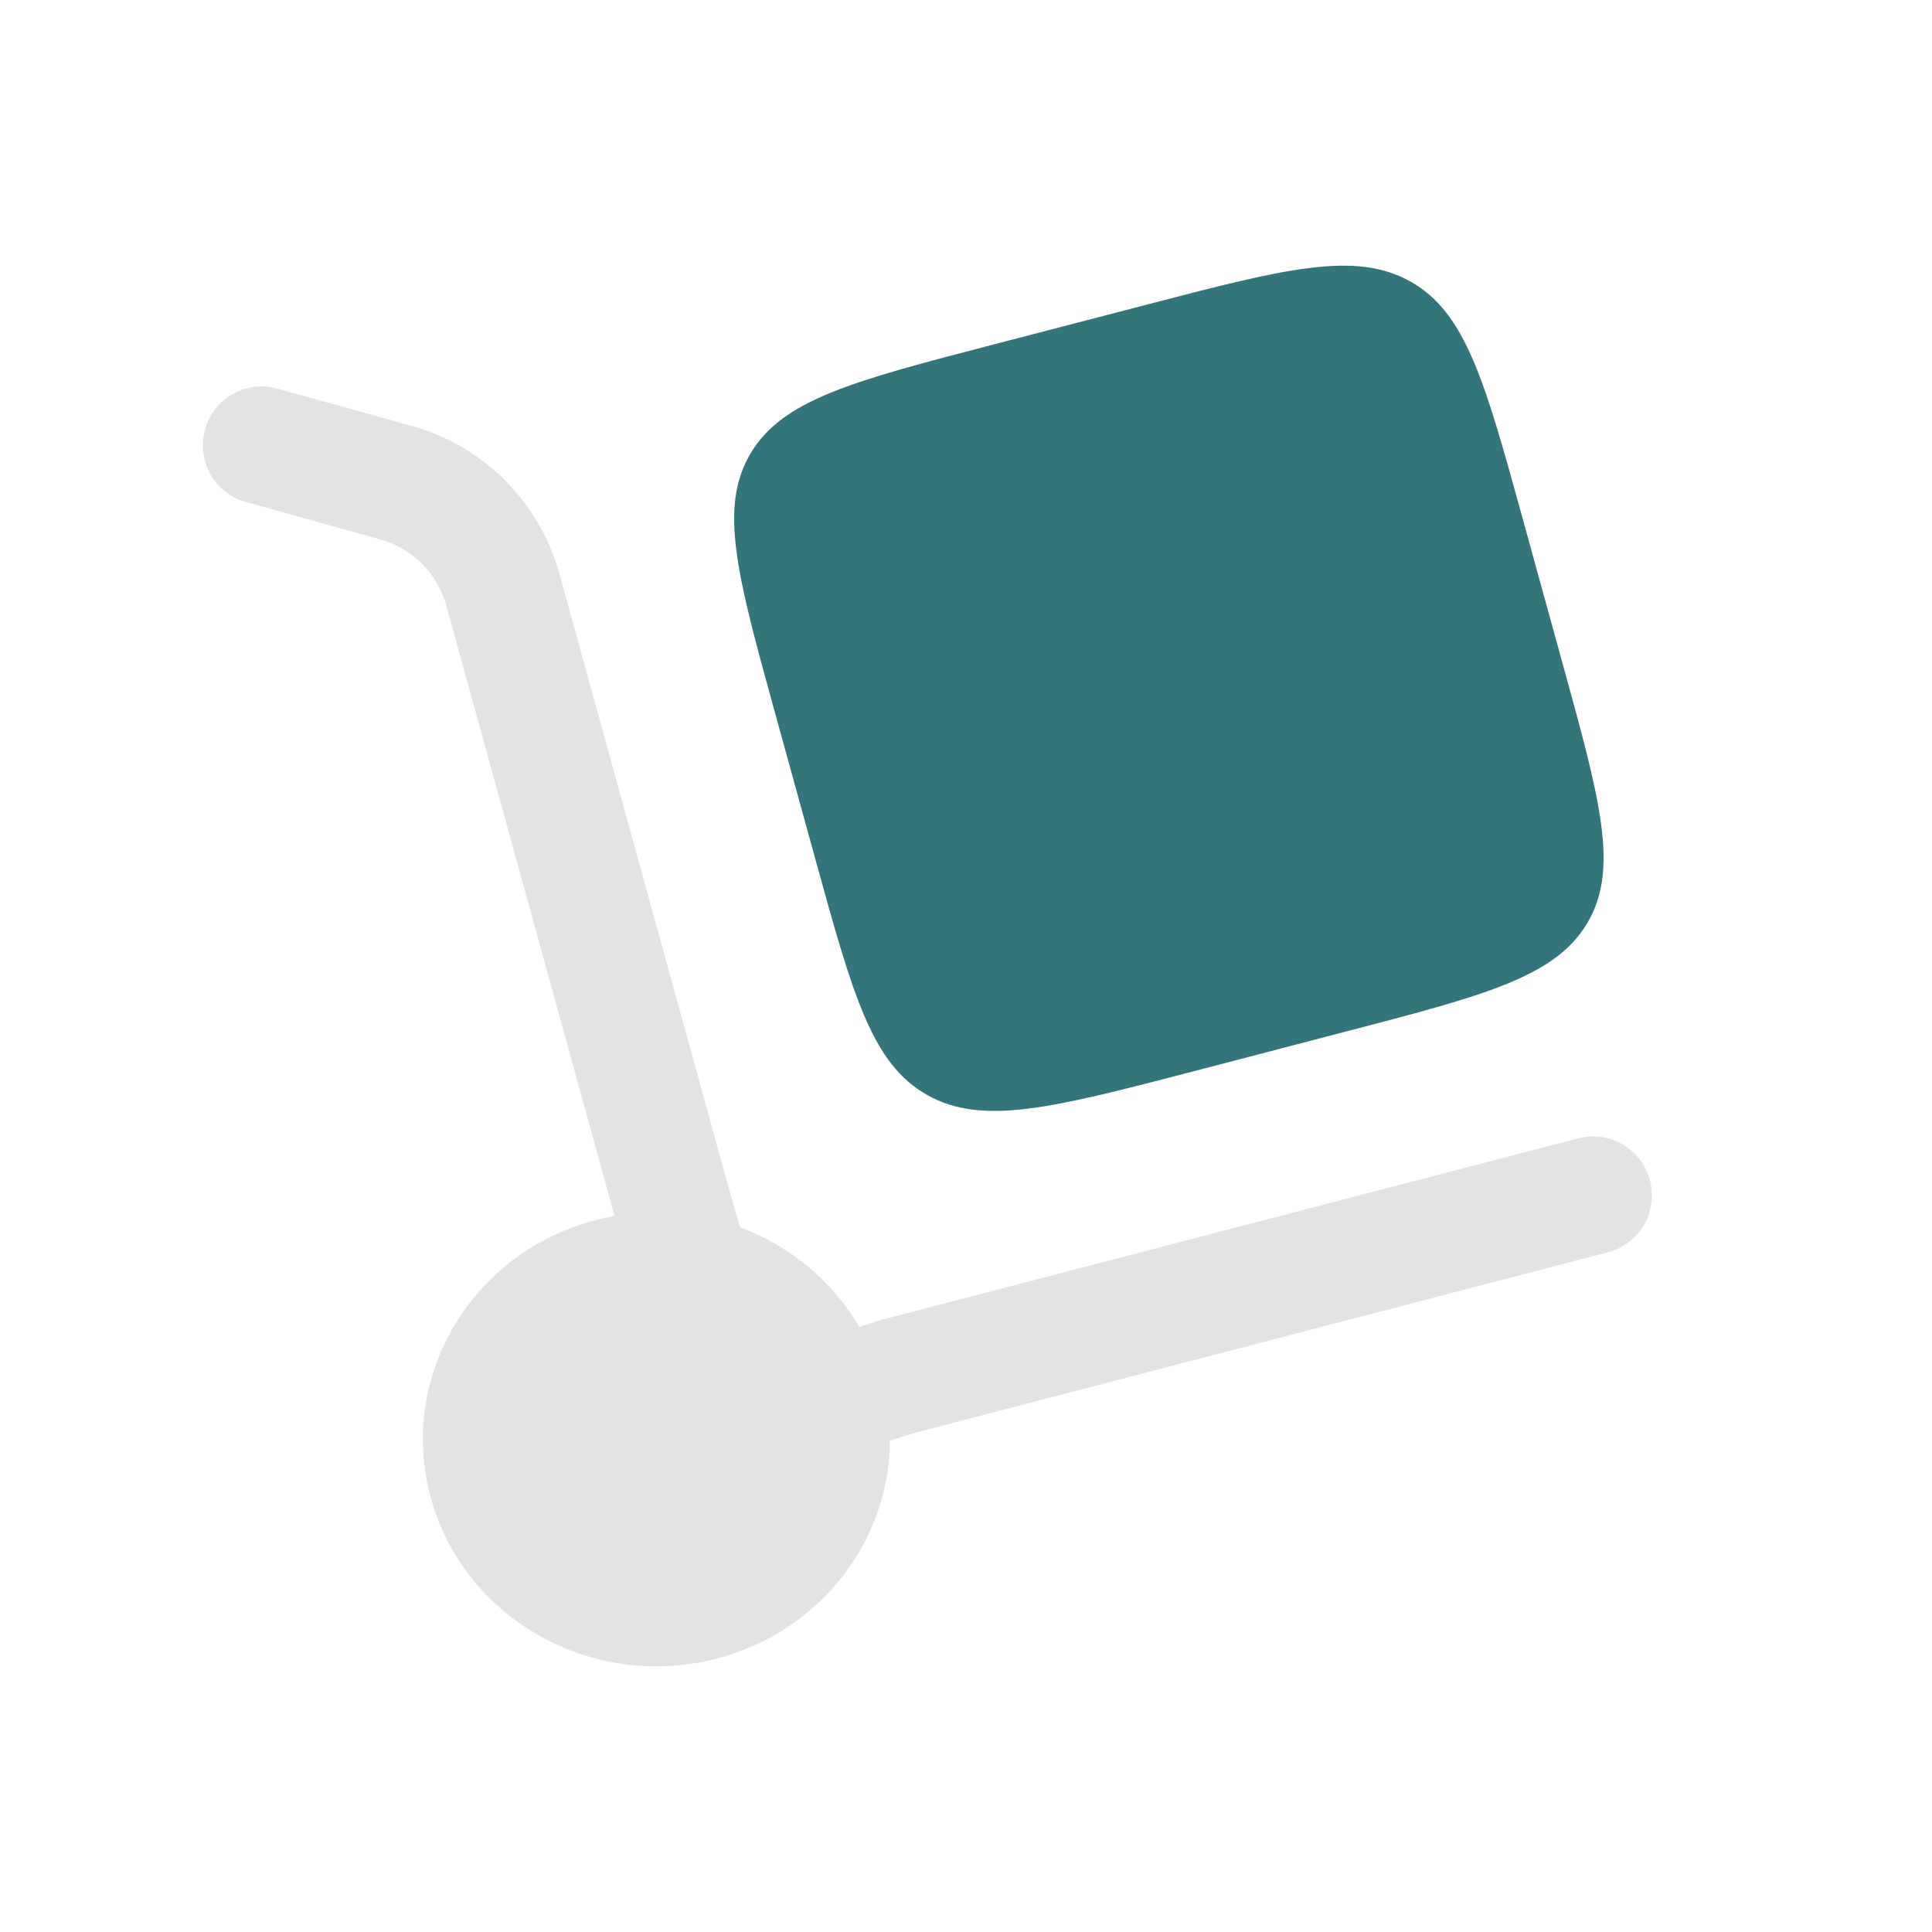
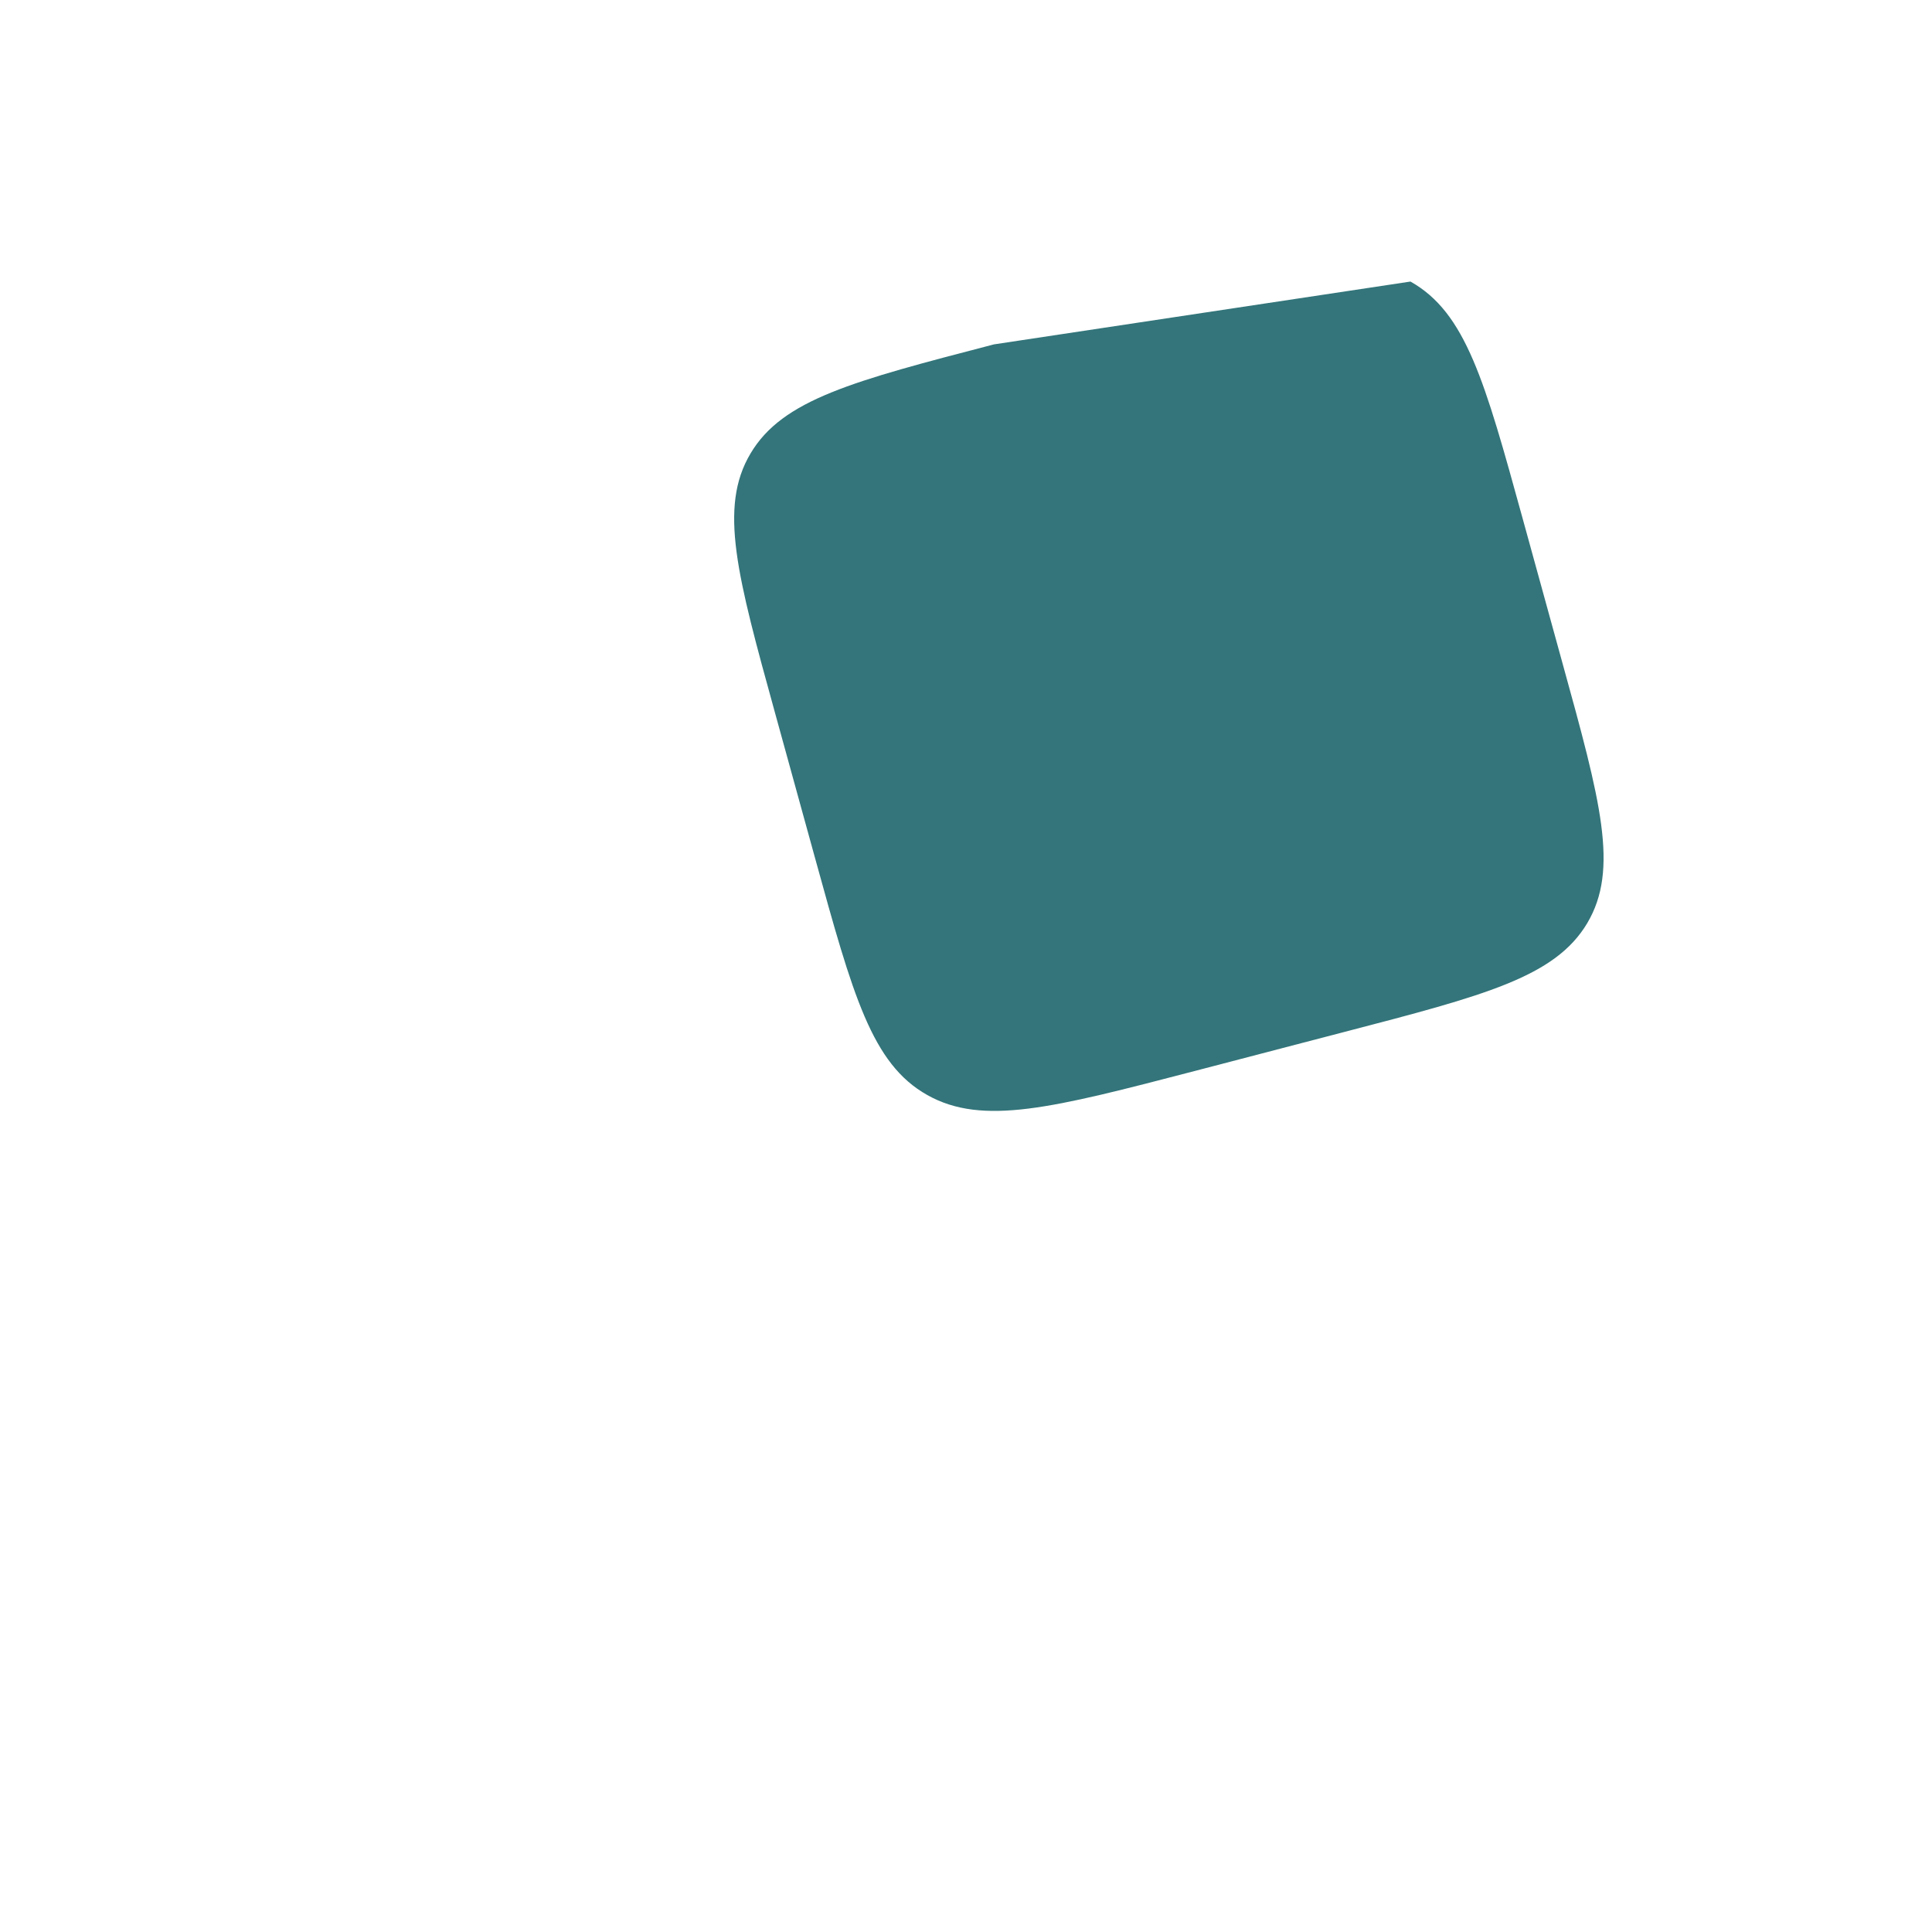
<svg xmlns="http://www.w3.org/2000/svg" width="56" height="56" viewBox="0 0 56 56" fill="none">
-   <path d="M5.942 12.451C6.001 12.235 6.103 12.032 6.241 11.856C6.379 11.679 6.55 11.531 6.745 11.421C6.94 11.311 7.154 11.24 7.376 11.213C7.598 11.186 7.824 11.203 8.039 11.263L11.905 12.337C12.93 12.616 13.865 13.156 14.62 13.905C15.374 14.654 15.922 15.586 16.21 16.611L21.093 34.33L21.452 35.575C22.9 36.11 24.12 37.128 24.907 38.459L25.611 38.24L45.748 32.994C45.964 32.938 46.19 32.925 46.411 32.956C46.633 32.986 46.846 33.061 47.039 33.174C47.232 33.288 47.4 33.438 47.535 33.617C47.67 33.796 47.769 33.999 47.825 34.217C47.881 34.434 47.895 34.659 47.864 34.882C47.833 35.104 47.759 35.317 47.646 35.511C47.532 35.704 47.382 35.873 47.204 36.008C47.026 36.144 46.822 36.242 46.606 36.299L26.544 41.524L25.795 41.756C25.781 44.646 23.79 47.291 20.777 48.074C17.168 49.016 13.456 46.931 12.489 43.422C11.522 39.91 13.665 36.301 17.275 35.361C17.452 35.315 17.632 35.276 17.813 35.243L12.927 17.519C12.796 17.064 12.549 16.65 12.211 16.319C11.872 15.987 11.454 15.749 10.997 15.628L7.129 14.551C6.913 14.492 6.712 14.39 6.535 14.252C6.359 14.114 6.211 13.943 6.101 13.748C5.991 13.553 5.92 13.338 5.893 13.115C5.865 12.893 5.882 12.667 5.942 12.451Z" fill="#E3E3E3" />
-   <path d="M22.465 20.665L23.627 24.88C24.722 28.851 25.268 30.837 26.878 31.74C28.487 32.645 30.53 32.111 34.615 31.047L38.949 29.916C43.034 28.853 45.077 28.321 46.007 26.758C46.937 25.192 46.39 23.206 45.293 19.235L44.133 15.023C43.038 11.05 42.49 9.063 40.883 8.161C39.271 7.256 37.229 7.79 33.143 8.855L28.81 9.982C24.724 11.045 22.682 11.579 21.754 13.145C20.824 14.708 21.37 16.695 22.465 20.665Z" fill="#33757A" />
+   <path d="M22.465 20.665L23.627 24.88C24.722 28.851 25.268 30.837 26.878 31.74C28.487 32.645 30.53 32.111 34.615 31.047L38.949 29.916C43.034 28.853 45.077 28.321 46.007 26.758C46.937 25.192 46.39 23.206 45.293 19.235L44.133 15.023C43.038 11.05 42.49 9.063 40.883 8.161L28.81 9.982C24.724 11.045 22.682 11.579 21.754 13.145C20.824 14.708 21.37 16.695 22.465 20.665Z" fill="#33757A" />
</svg>